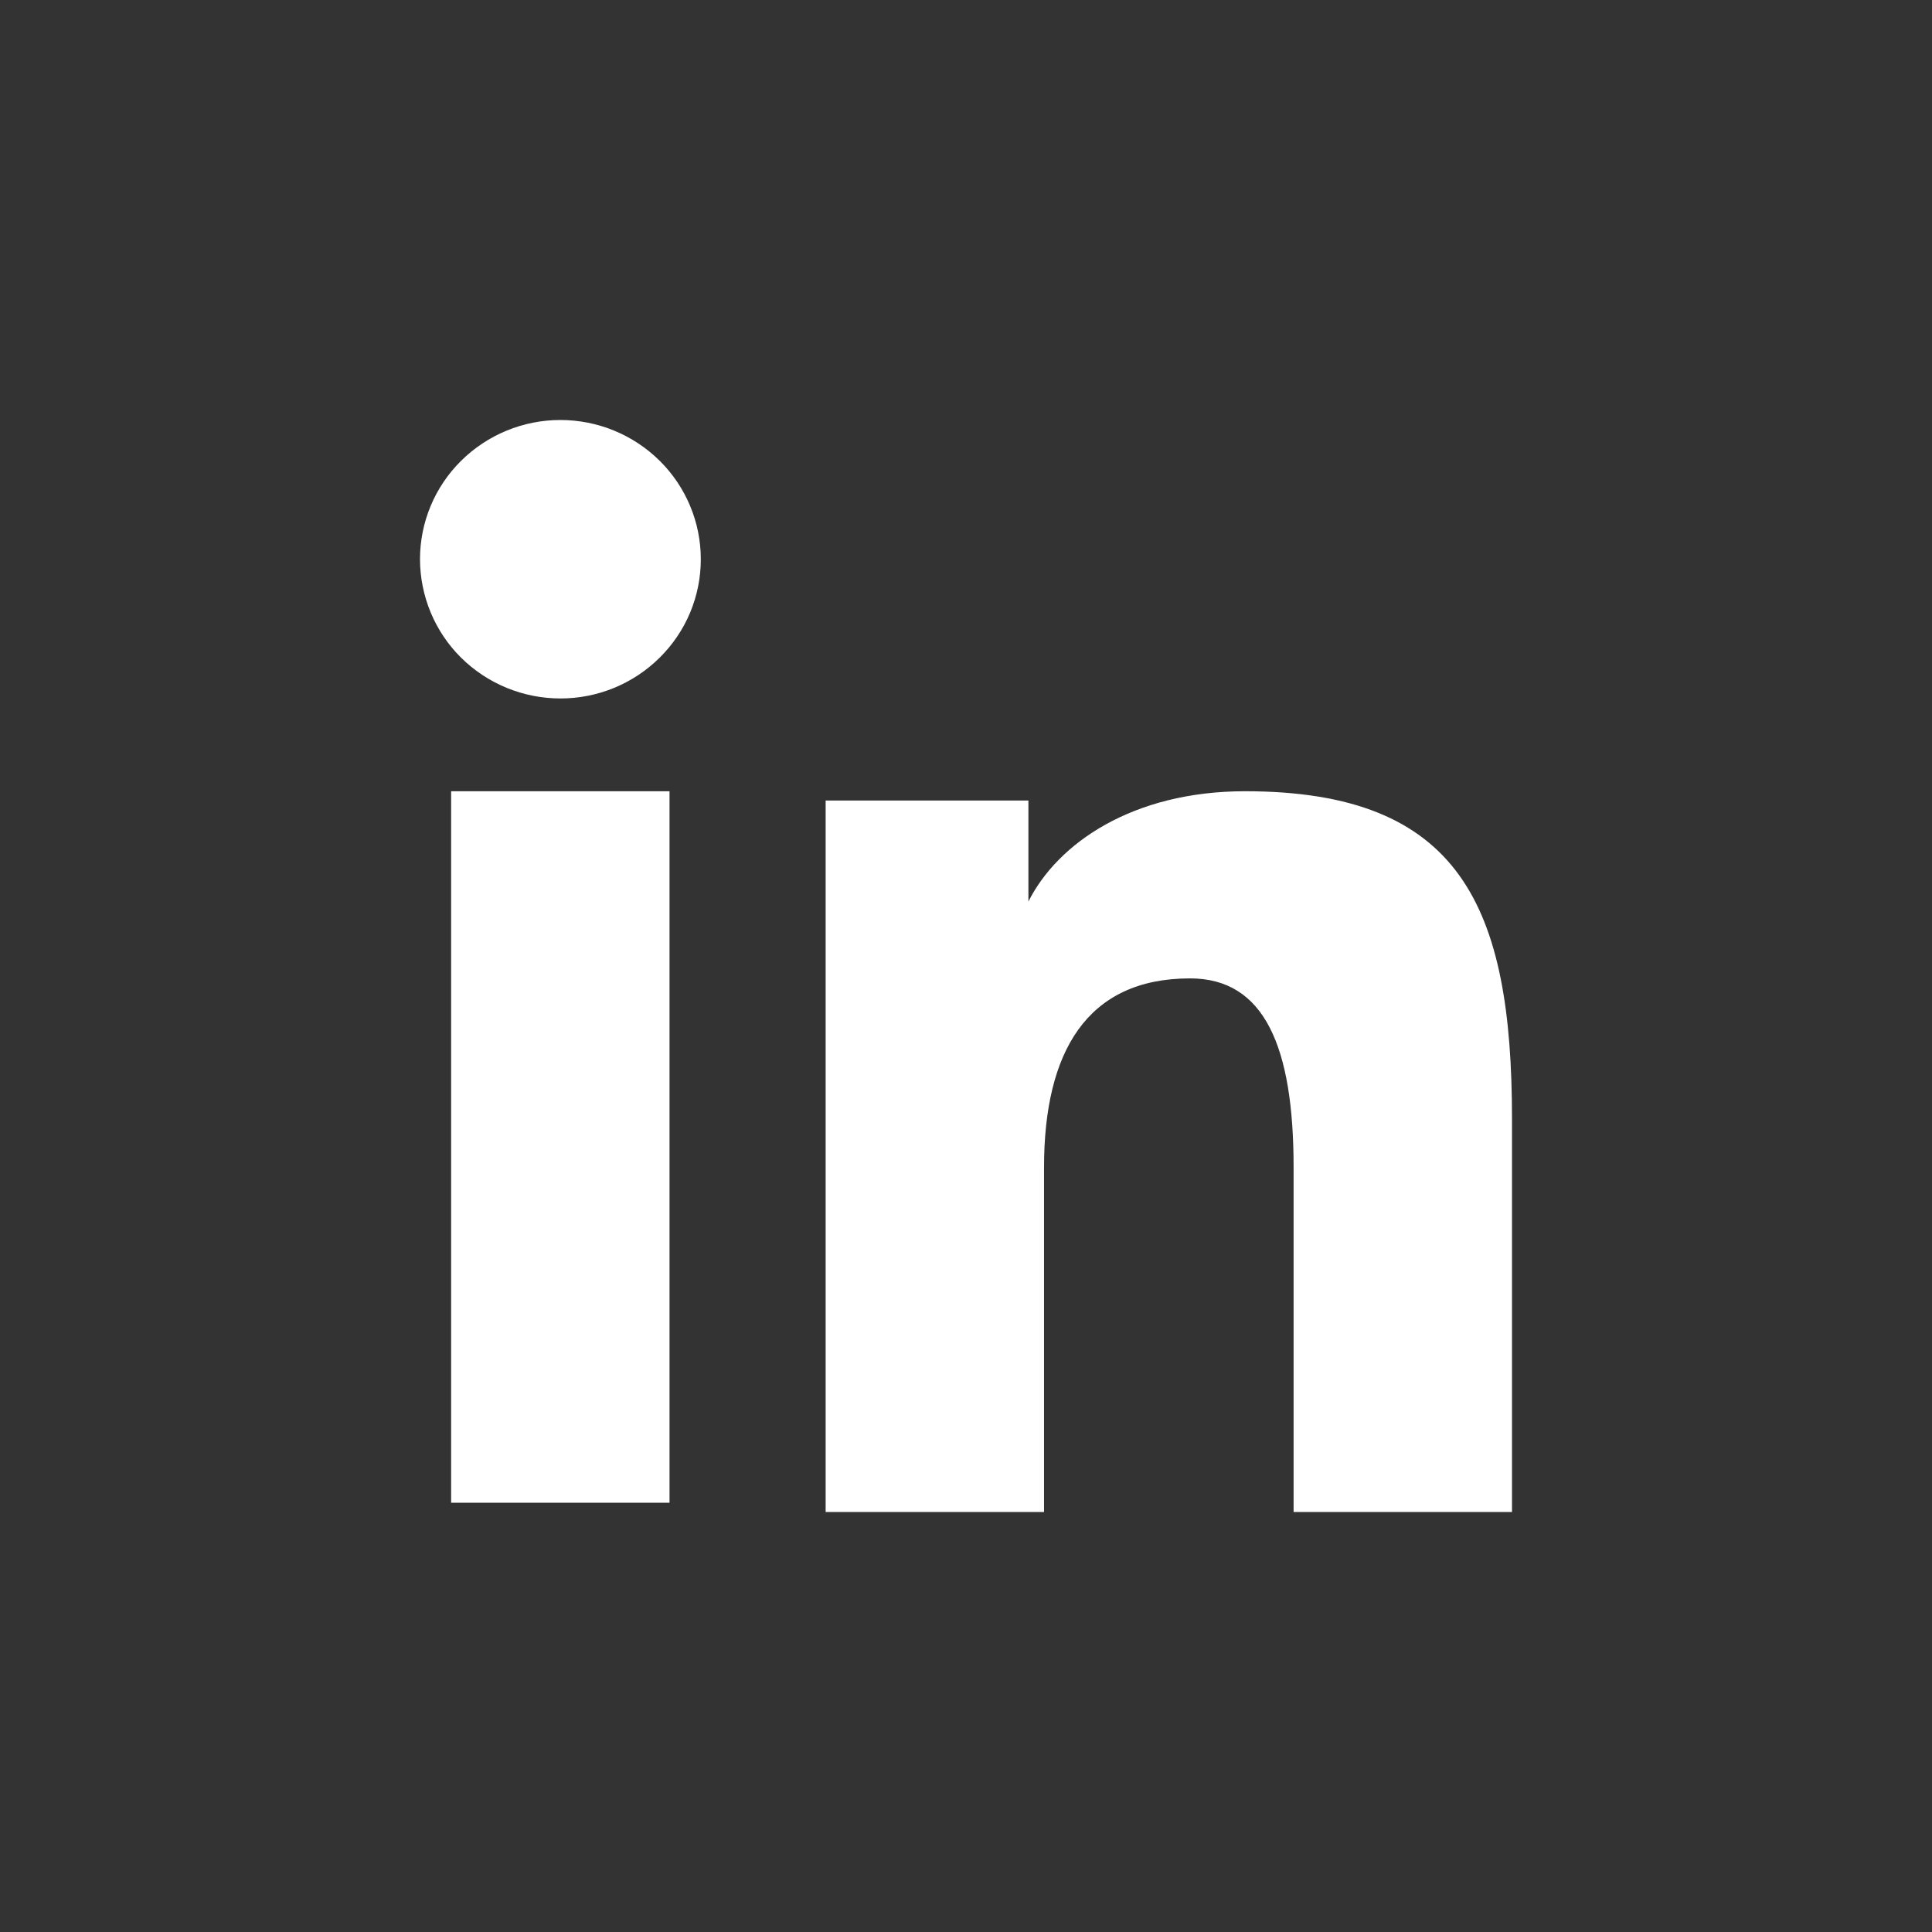
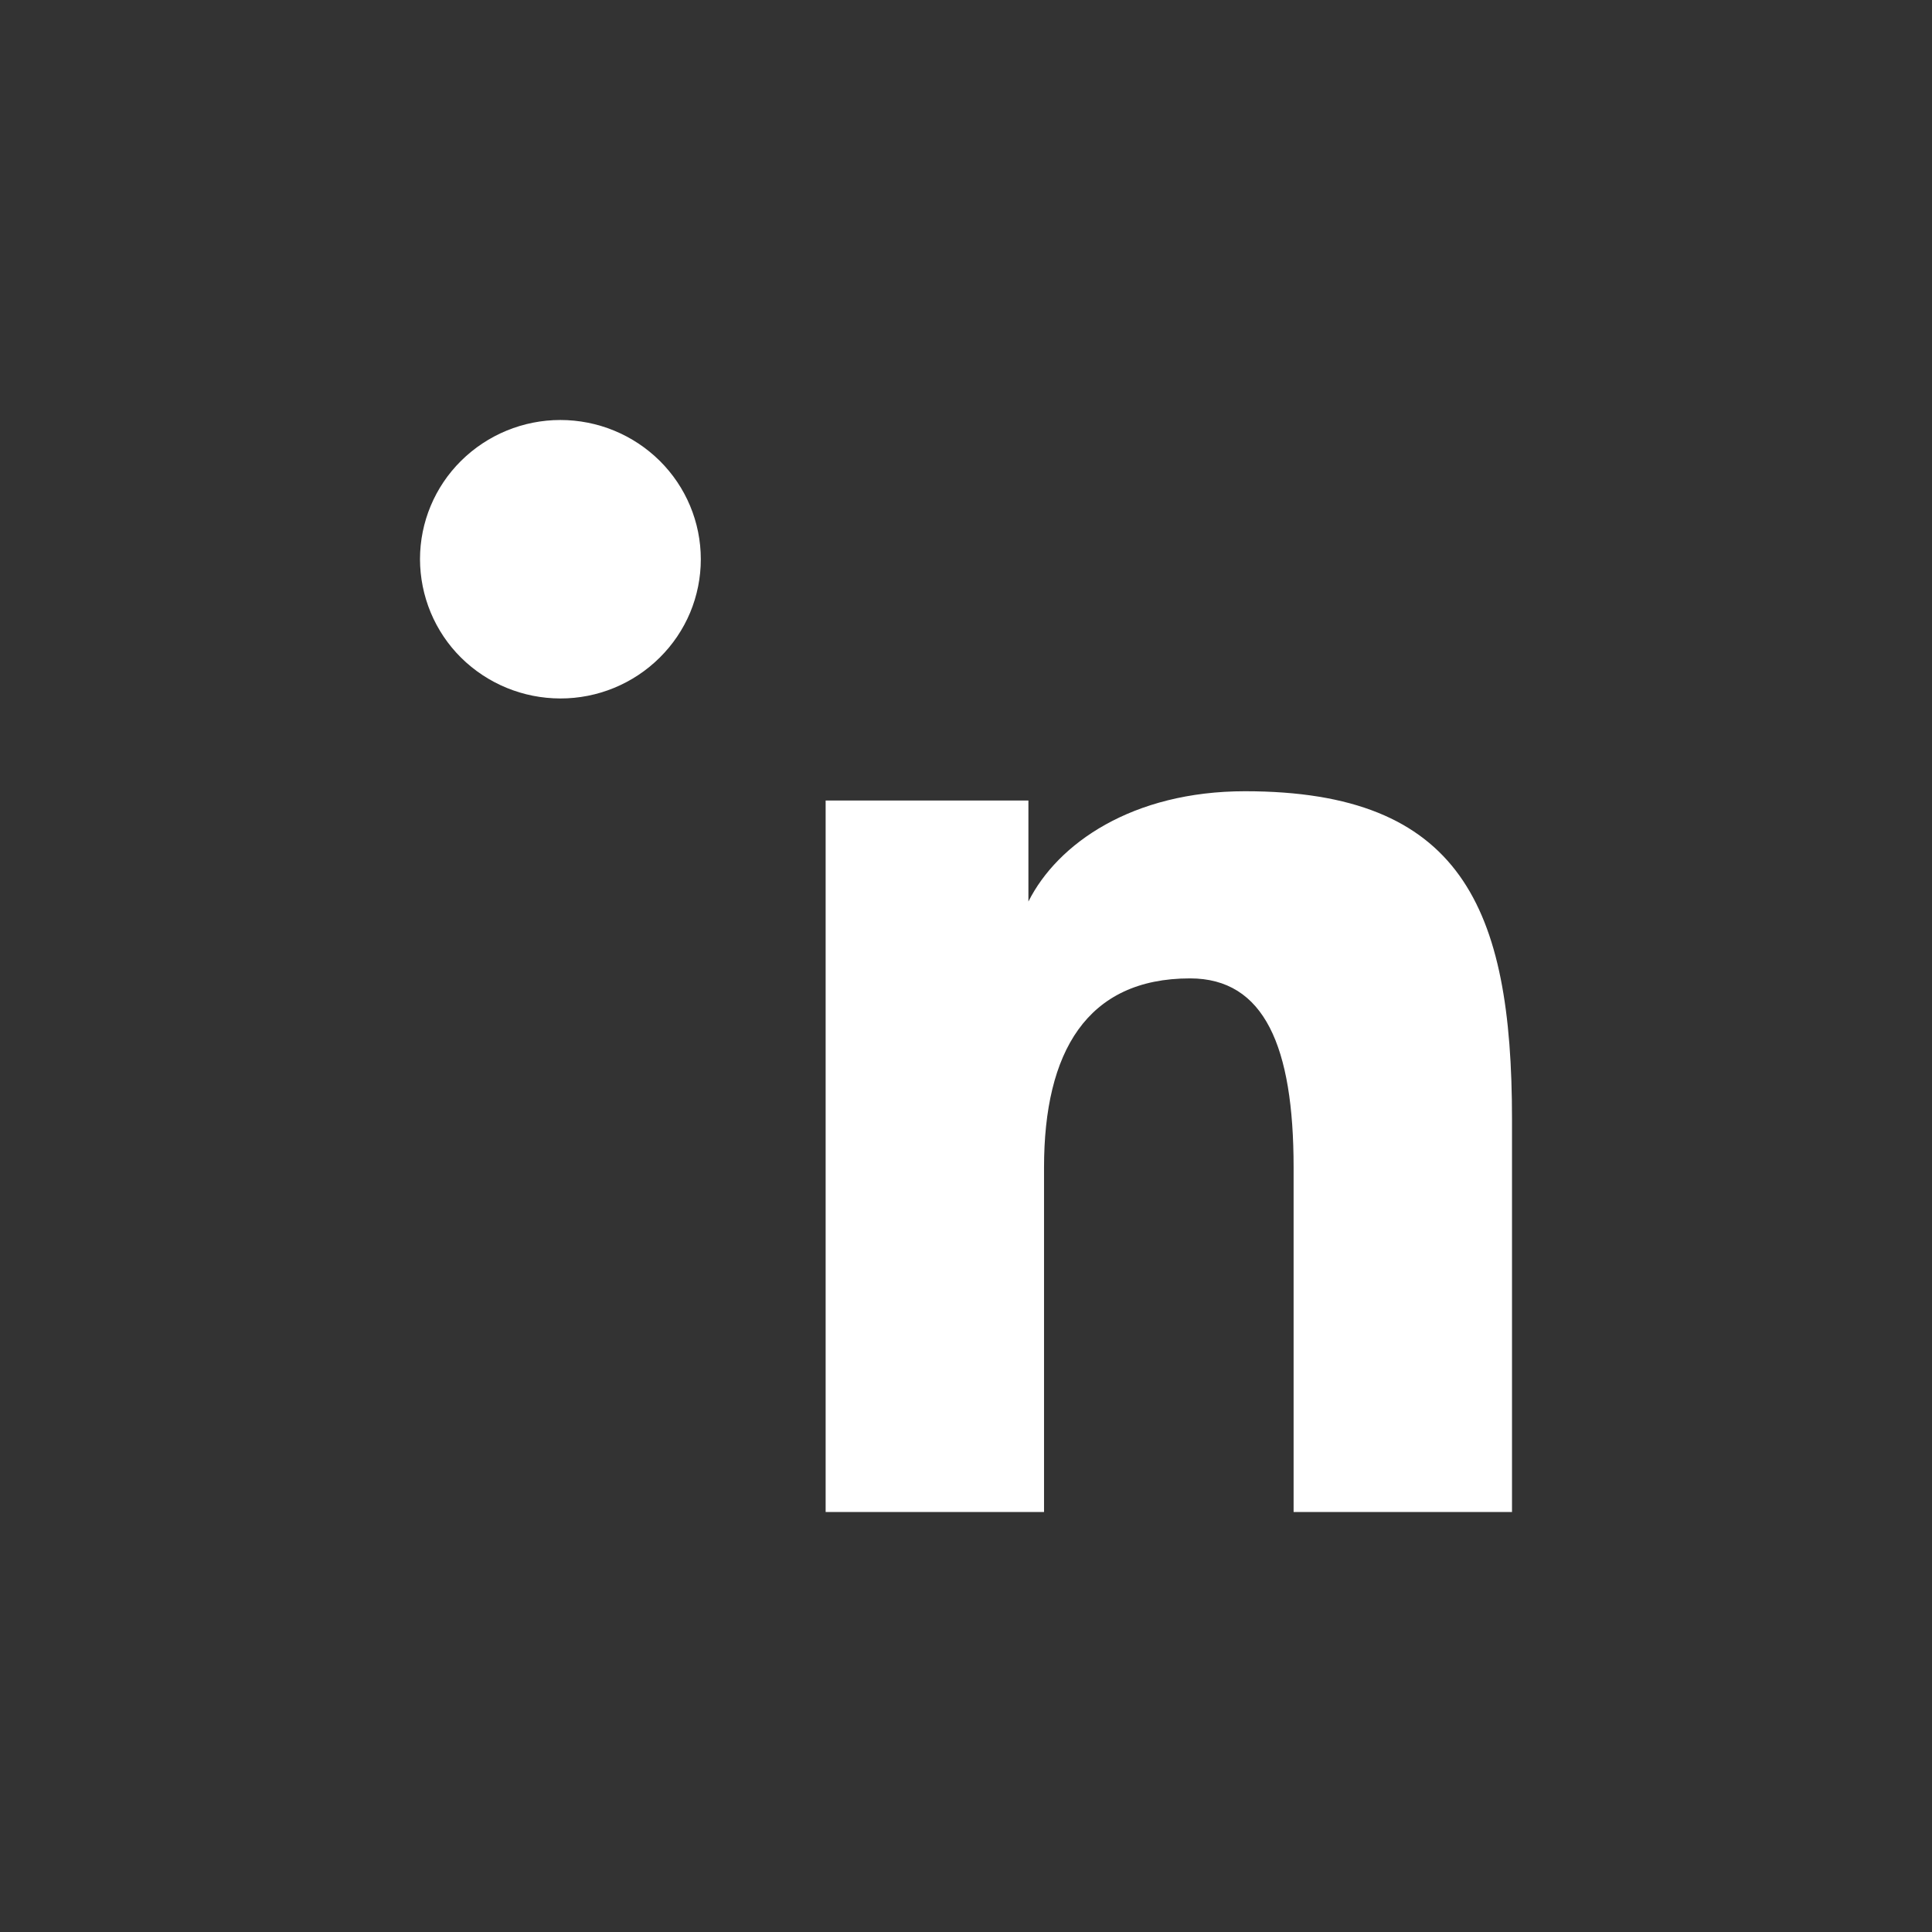
<svg xmlns="http://www.w3.org/2000/svg" width="46" height="46" viewBox="0 0 46 46" fill="none">
  <rect x="0" y="0" width="46" height="46" fill="#333333" stroke="none" />
-   <path fill-rule="evenodd" clip-rule="evenodd" d="M19.658 19.06H24.486V21.465C25.181 20.081 26.965 18.839 29.644 18.839C34.781 18.839 36 21.592 36 26.644V36H30.8V27.794C30.8 24.918 30.105 23.295 28.334 23.295C25.878 23.295 24.858 25.044 24.858 27.793V36H19.658V19.06ZM10.741 35.779H15.941V18.839H10.741V35.779ZM16.686 13.315C16.686 13.751 16.6 14.182 16.432 14.585C16.264 14.987 16.017 15.351 15.707 15.658C15.078 16.282 14.227 16.632 13.341 16.63C12.456 16.629 11.607 16.281 10.978 15.659C10.668 15.352 10.423 14.987 10.255 14.584C10.088 14.182 10.001 13.751 10 13.315C10 12.435 10.351 11.592 10.979 10.971C11.608 10.349 12.457 10 13.342 10C14.229 10 15.079 10.35 15.707 10.971C16.334 11.592 16.686 12.435 16.686 13.315Z" fill="white" />
+   <path fill-rule="evenodd" clip-rule="evenodd" d="M19.658 19.06H24.486V21.465C25.181 20.081 26.965 18.839 29.644 18.839C34.781 18.839 36 21.592 36 26.644V36H30.8V27.794C30.8 24.918 30.105 23.295 28.334 23.295C25.878 23.295 24.858 25.044 24.858 27.793V36H19.658V19.06ZM10.741 35.779H15.941H10.741V35.779ZM16.686 13.315C16.686 13.751 16.6 14.182 16.432 14.585C16.264 14.987 16.017 15.351 15.707 15.658C15.078 16.282 14.227 16.632 13.341 16.63C12.456 16.629 11.607 16.281 10.978 15.659C10.668 15.352 10.423 14.987 10.255 14.584C10.088 14.182 10.001 13.751 10 13.315C10 12.435 10.351 11.592 10.979 10.971C11.608 10.349 12.457 10 13.342 10C14.229 10 15.079 10.35 15.707 10.971C16.334 11.592 16.686 12.435 16.686 13.315Z" fill="white" />
</svg>